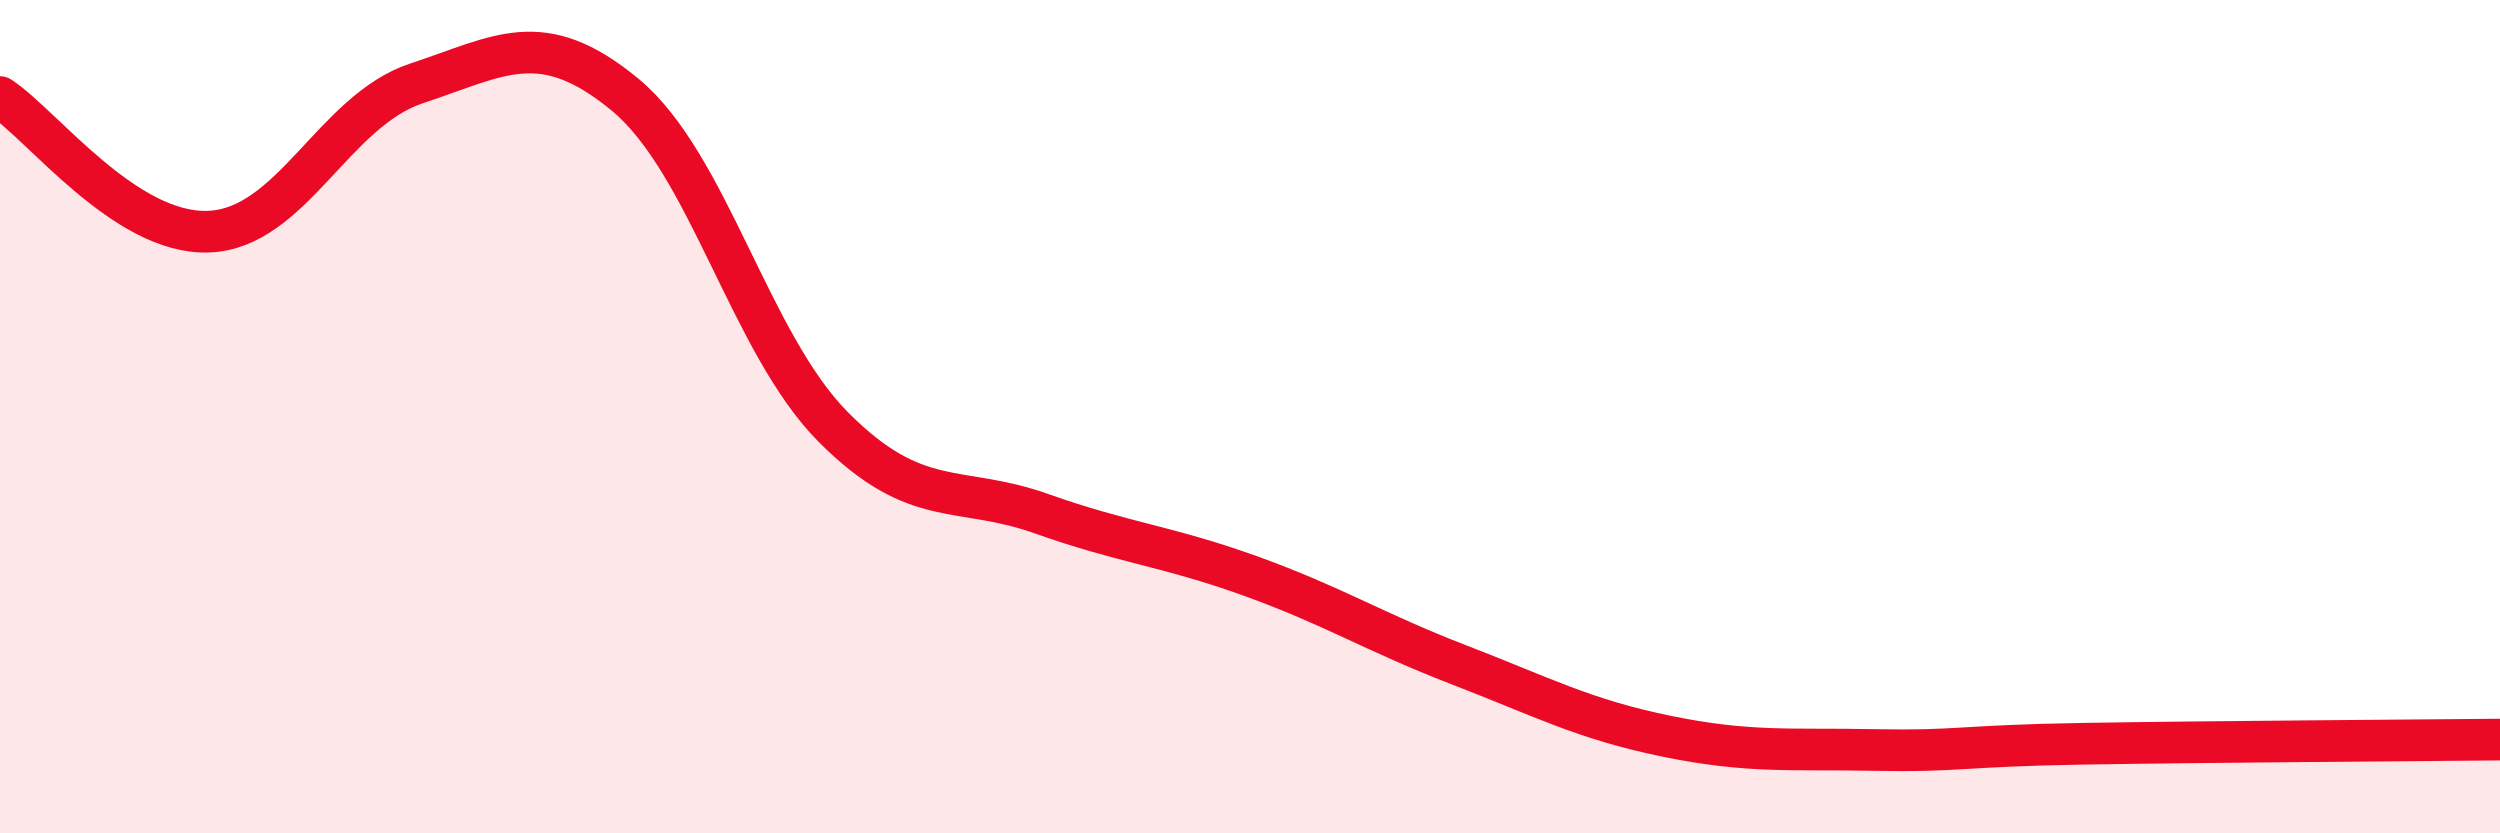
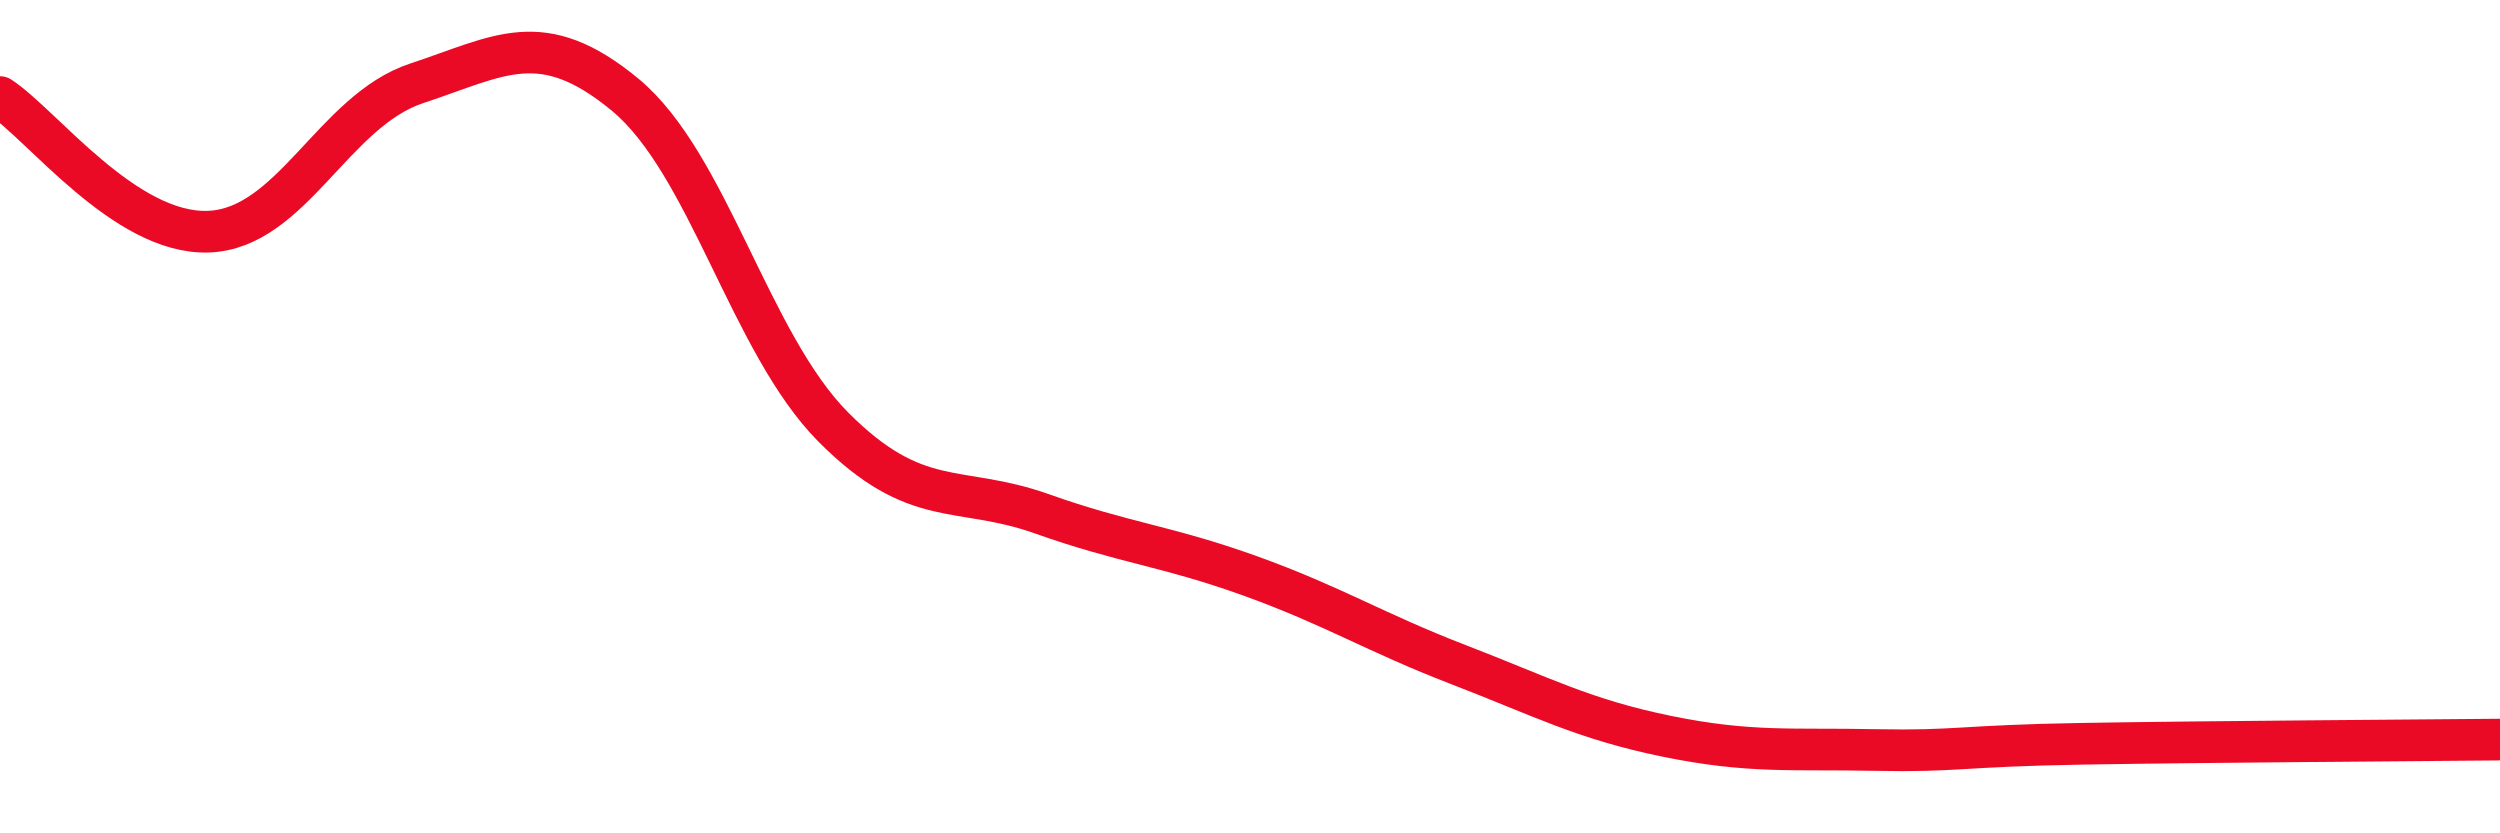
<svg xmlns="http://www.w3.org/2000/svg" width="60" height="20" viewBox="0 0 60 20">
-   <path d="M 0,2.33 C 1,2.98 3,5.63 5,5.56 C 7,5.49 8,2.66 10,2 C 12,1.34 13,0.62 15,2.27 C 17,3.92 18,8.24 20,10.25 C 22,12.26 23,11.62 25,12.33 C 27,13.04 28,13.1 30,13.82 C 32,14.54 33,15.18 35,15.95 C 37,16.72 38,17.26 40,17.67 C 42,18.08 43,17.96 45,18 C 47,18.04 47,17.9 50,17.85 C 53,17.8 58,17.77 60,17.75L60 20L0 20Z" fill="#EB0A25" opacity="0.1" stroke-linecap="round" stroke-linejoin="round" />
  <path d="M 0,2.33 C 1,2.98 3,5.63 5,5.56 C 7,5.49 8,2.66 10,2 C 12,1.34 13,0.62 15,2.27 C 17,3.92 18,8.24 20,10.25 C 22,12.26 23,11.62 25,12.33 C 27,13.04 28,13.1 30,13.82 C 32,14.54 33,15.18 35,15.95 C 37,16.72 38,17.26 40,17.67 C 42,18.08 43,17.96 45,18 C 47,18.04 47,17.9 50,17.85 C 53,17.8 58,17.77 60,17.75" stroke="#EB0A25" stroke-width="1" fill="none" stroke-linecap="round" stroke-linejoin="round" />
</svg>